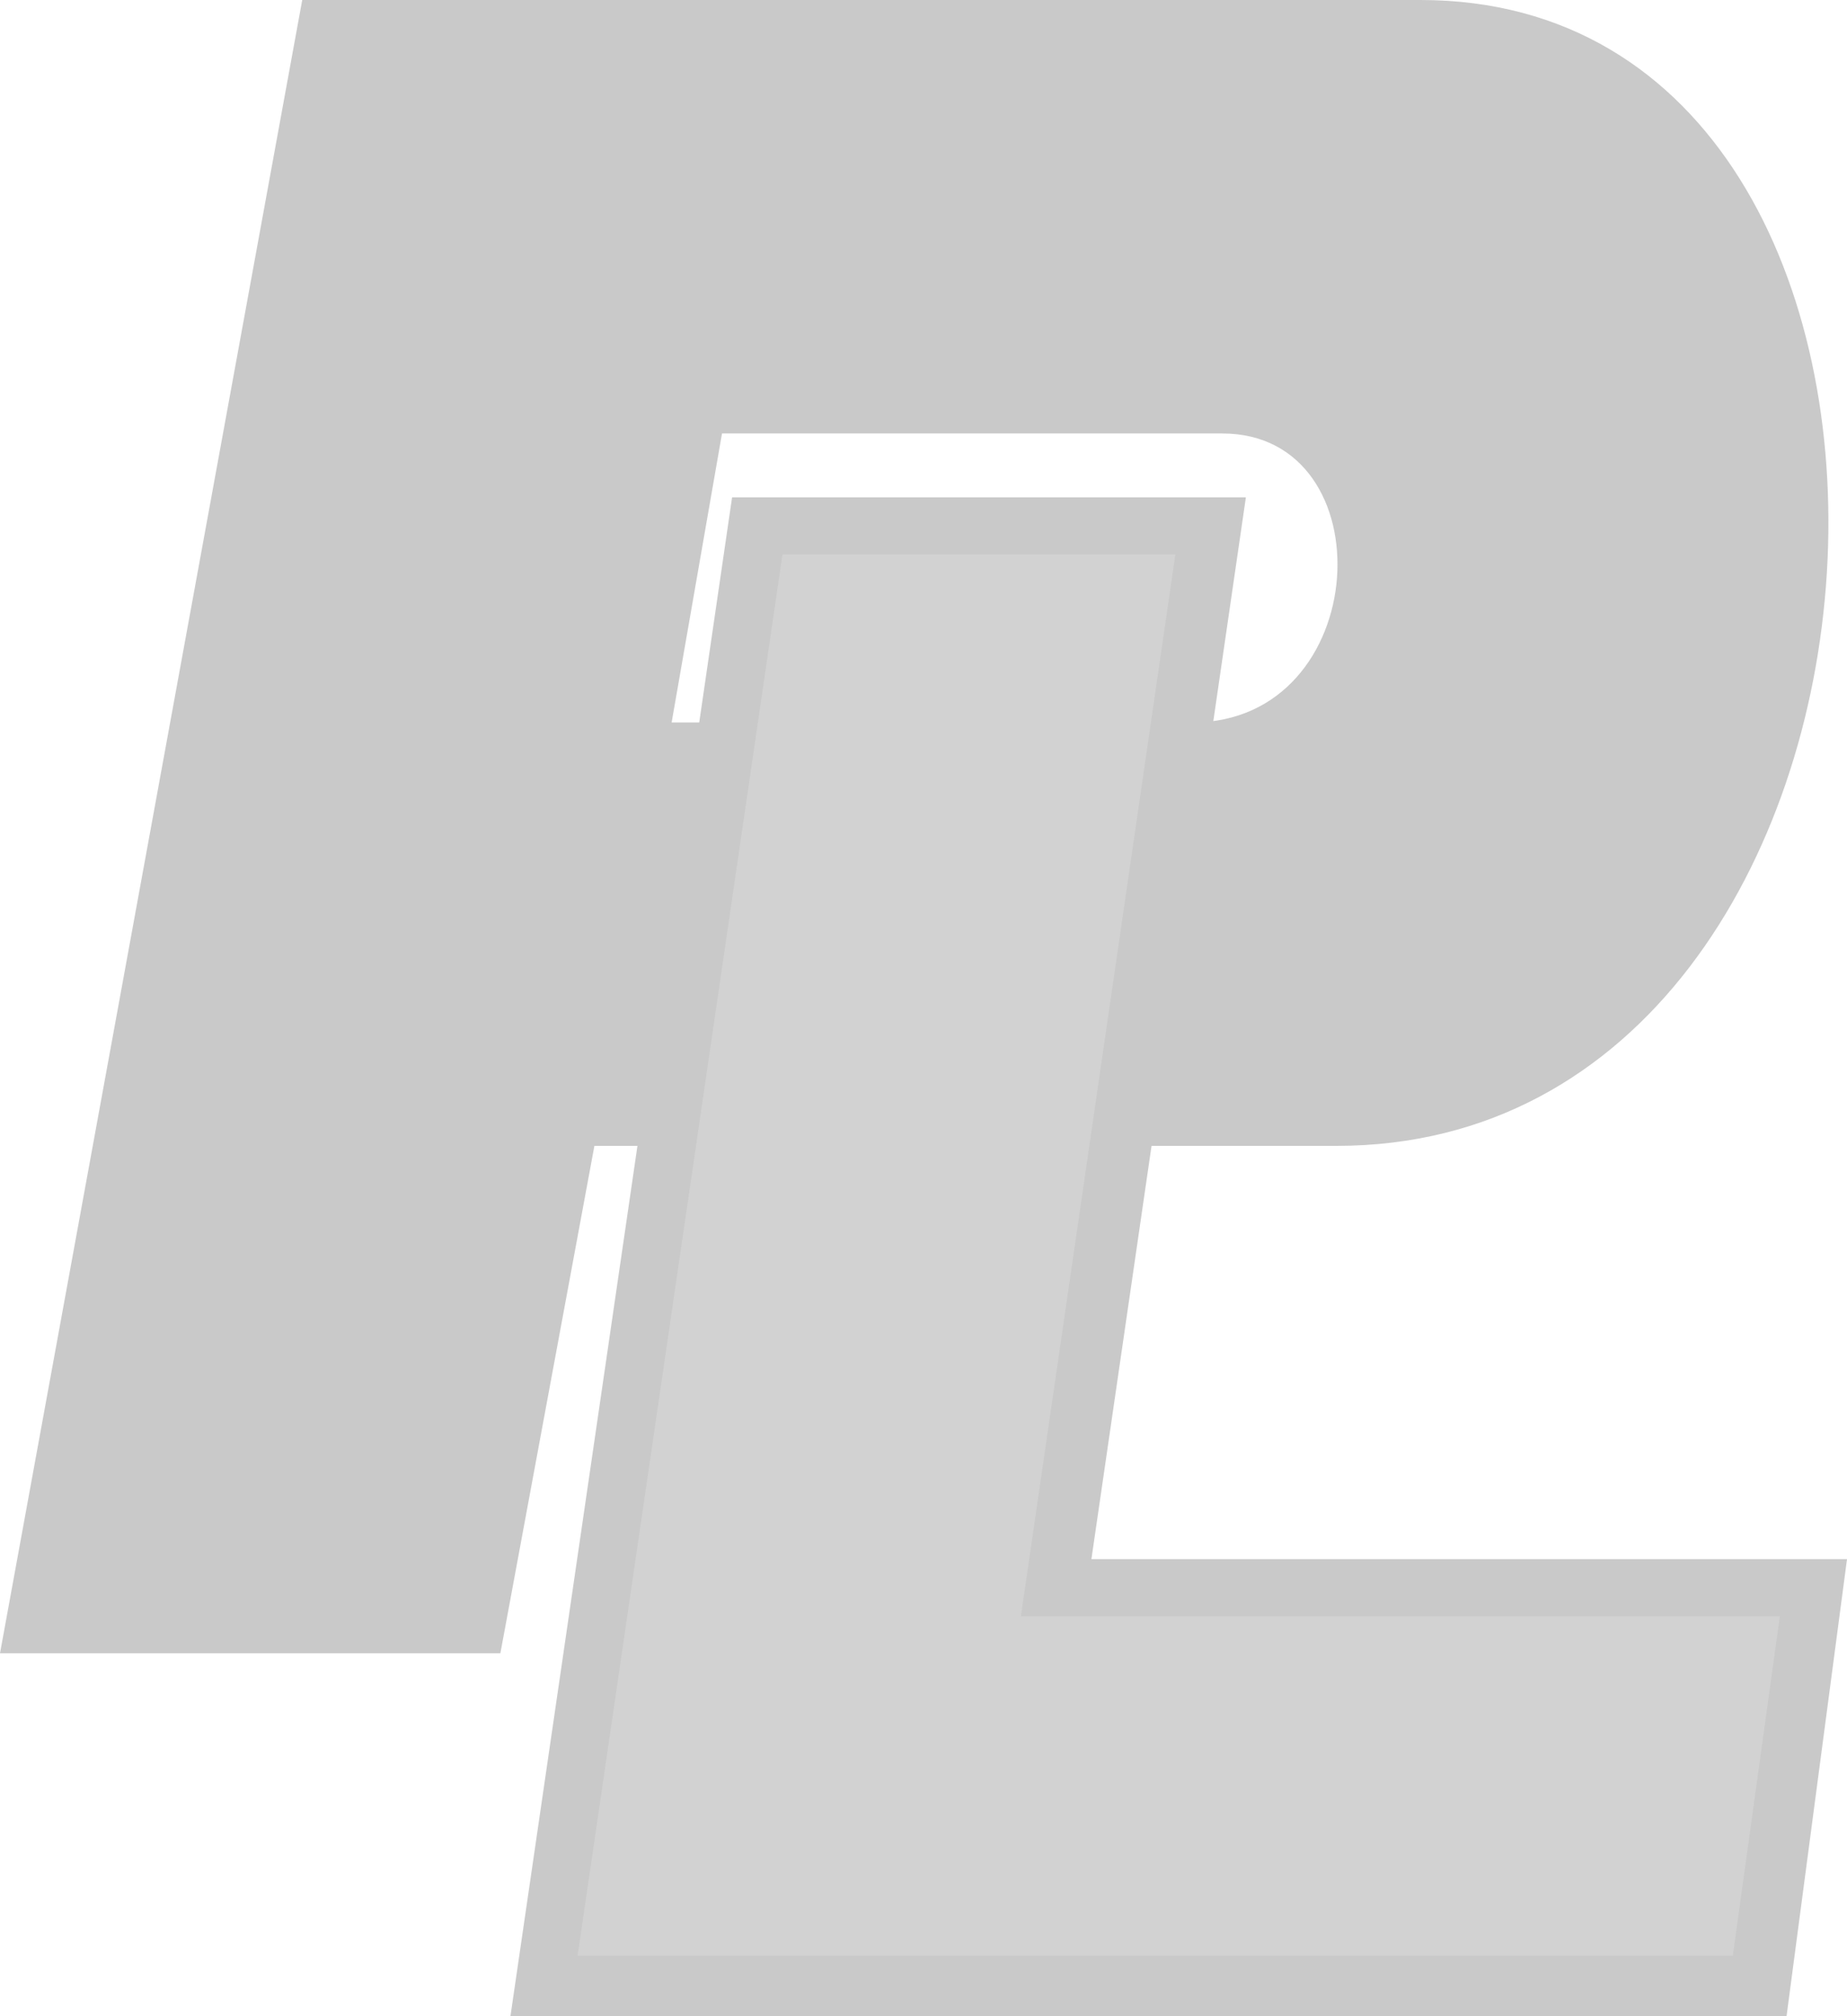
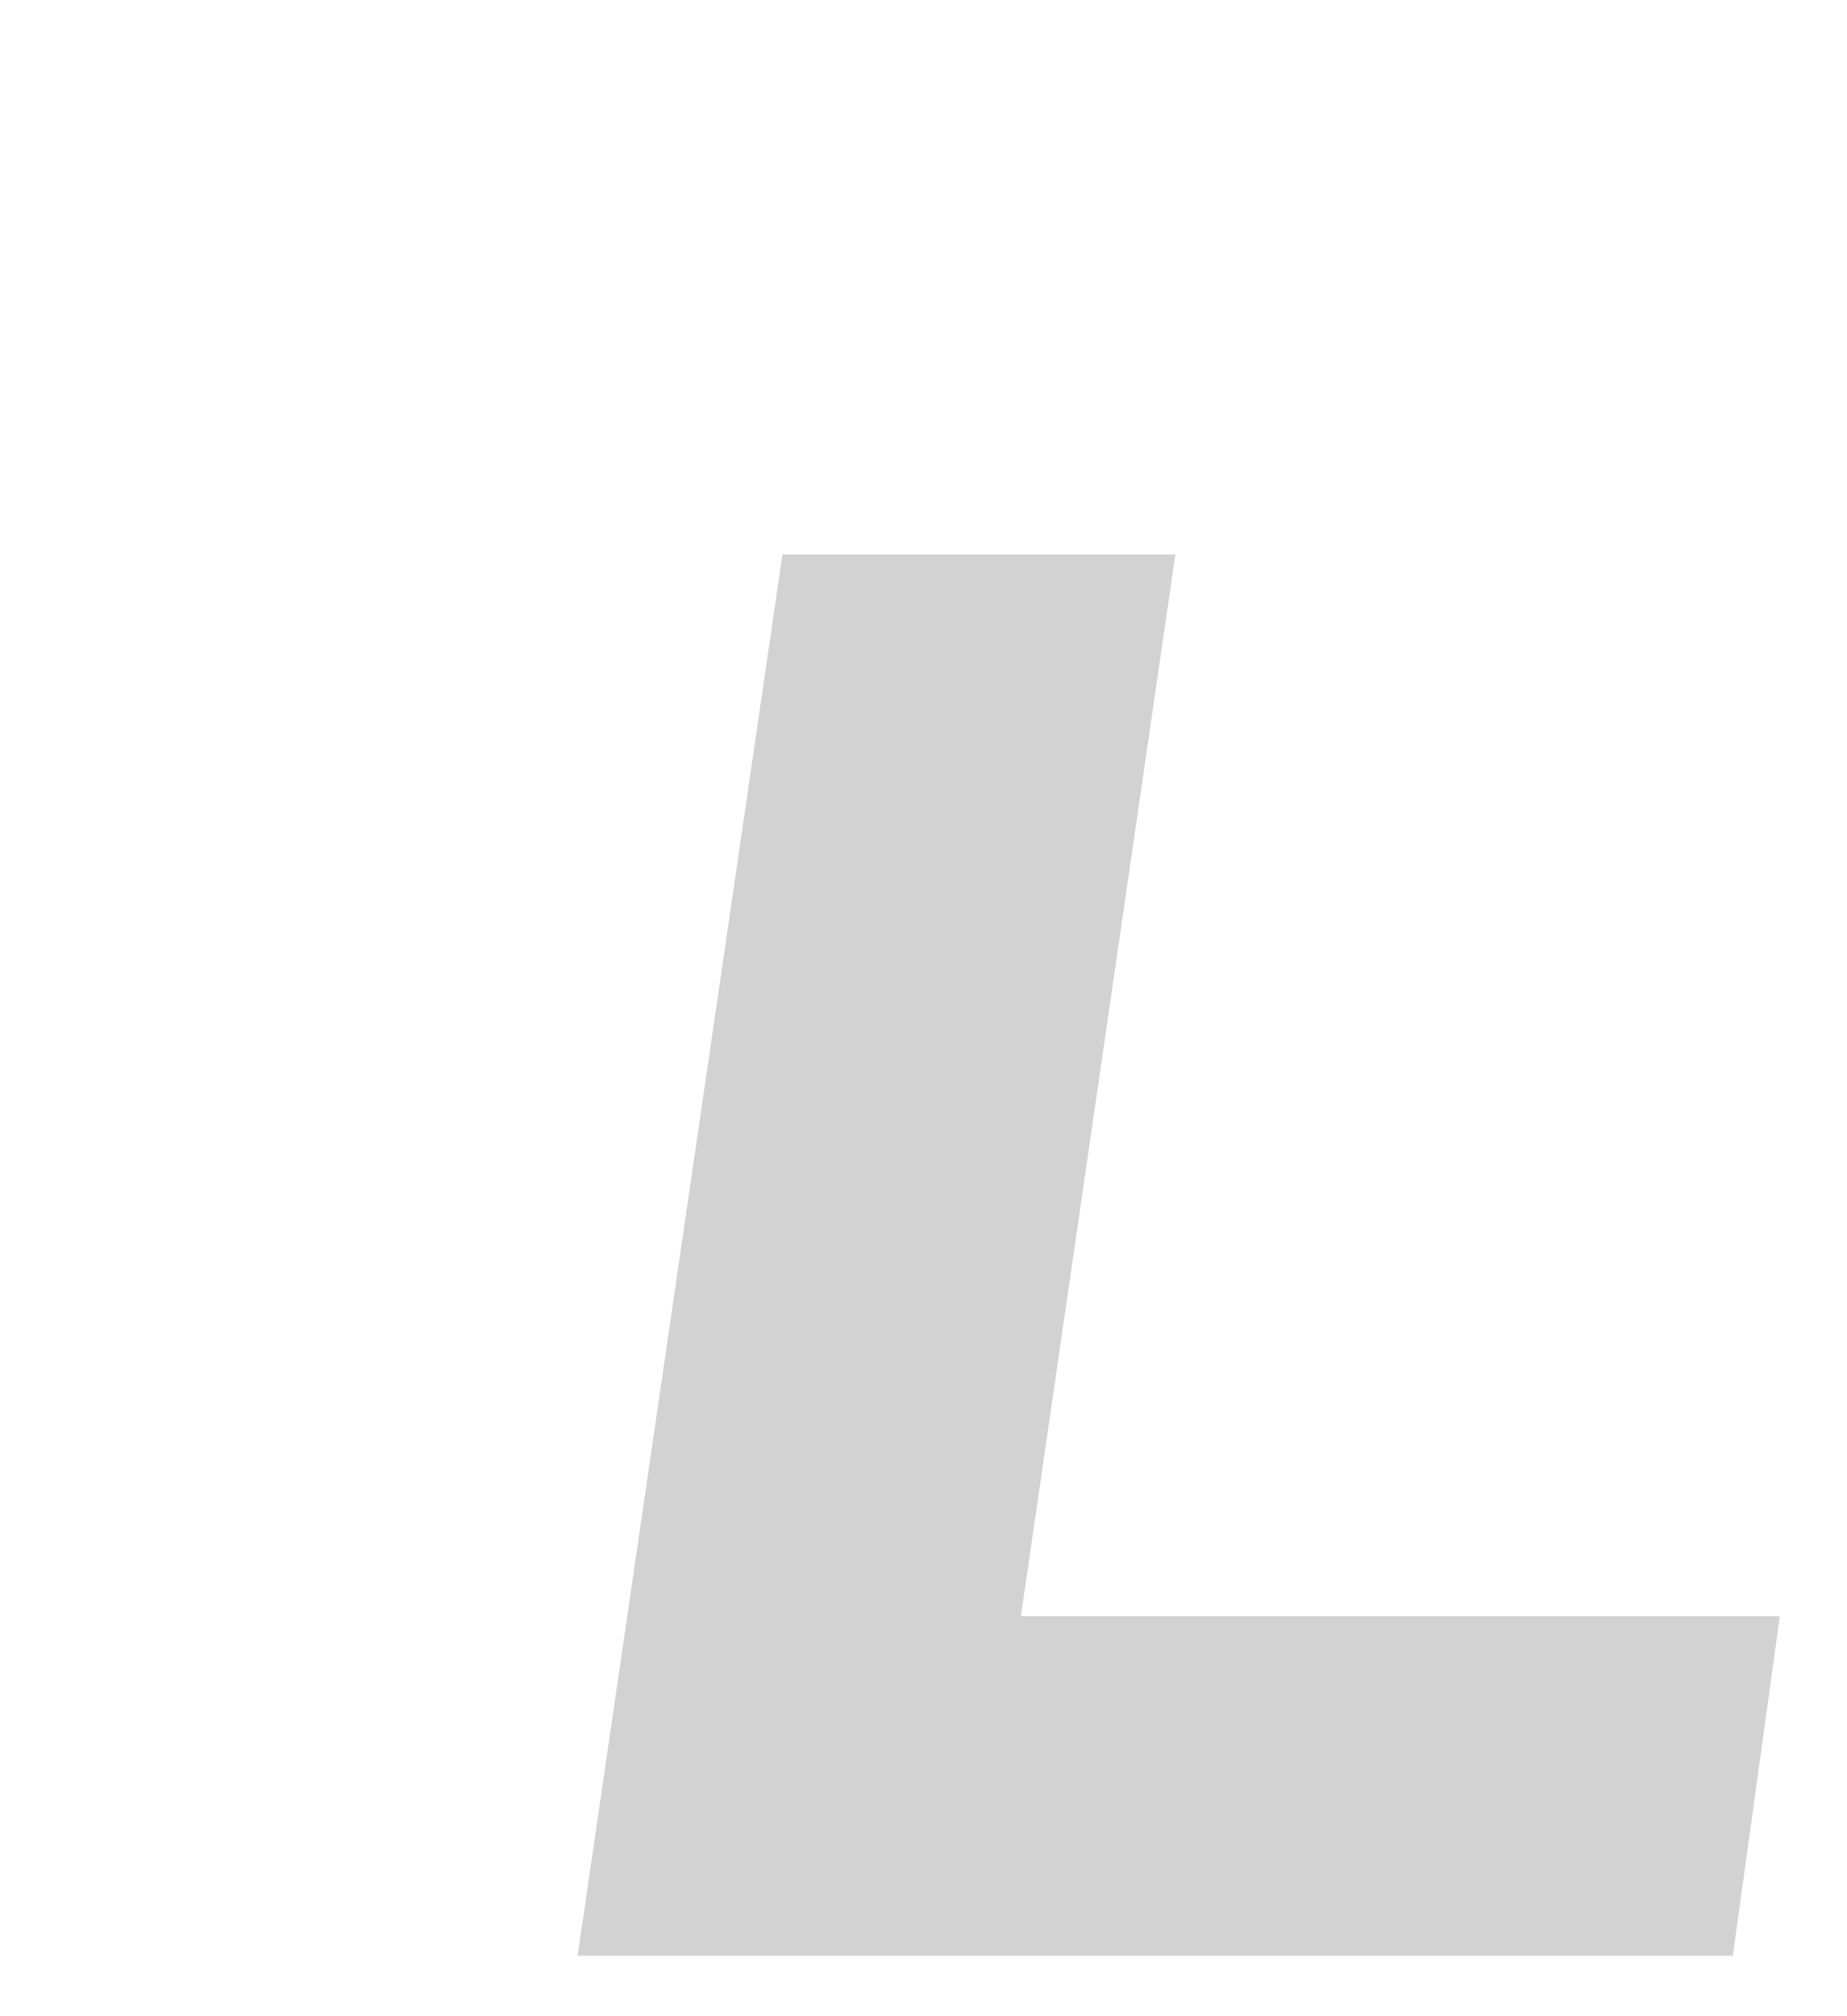
<svg xmlns="http://www.w3.org/2000/svg" version="1.1" id="Ebene_1" x="0px" y="0px" viewBox="0 0 55 60" style="enable-background:new 0 0 55 60;" xml:space="preserve">
  <style type="text/css">
	.st0{fill-rule:evenodd;clip-rule:evenodd;fill:#C9C9C9;}
	.st1{fill:#C9C9C9;}
	.st2{fill-rule:evenodd;clip-rule:evenodd;fill:#D2D2D2;}
</style>
-   <path class="st0" d="M21.5,12.9h14.9c4.9,0,4.5,8.6-0.9,8.6H20L21.5,12.9L21.5,12.9z M14.9,49.2H0L9,0h14.9h18.4  c17.4,0,15.7,34.1-2.5,34.1H17.7L14.9,49.2L14.9,49.2z" />
-   <polygon class="st1" points="53.2,60 15.2,60 21.8,14.8 37.1,14.8 32.5,46.4 55,46.4 " />
  <path class="st2" d="M51.6,58.2c-11.5,0-22.9,0-34.4,0l6.1-41.7h11.7l-4.6,31.6H53L51.6,58.2L51.6,58.2z" />
</svg>